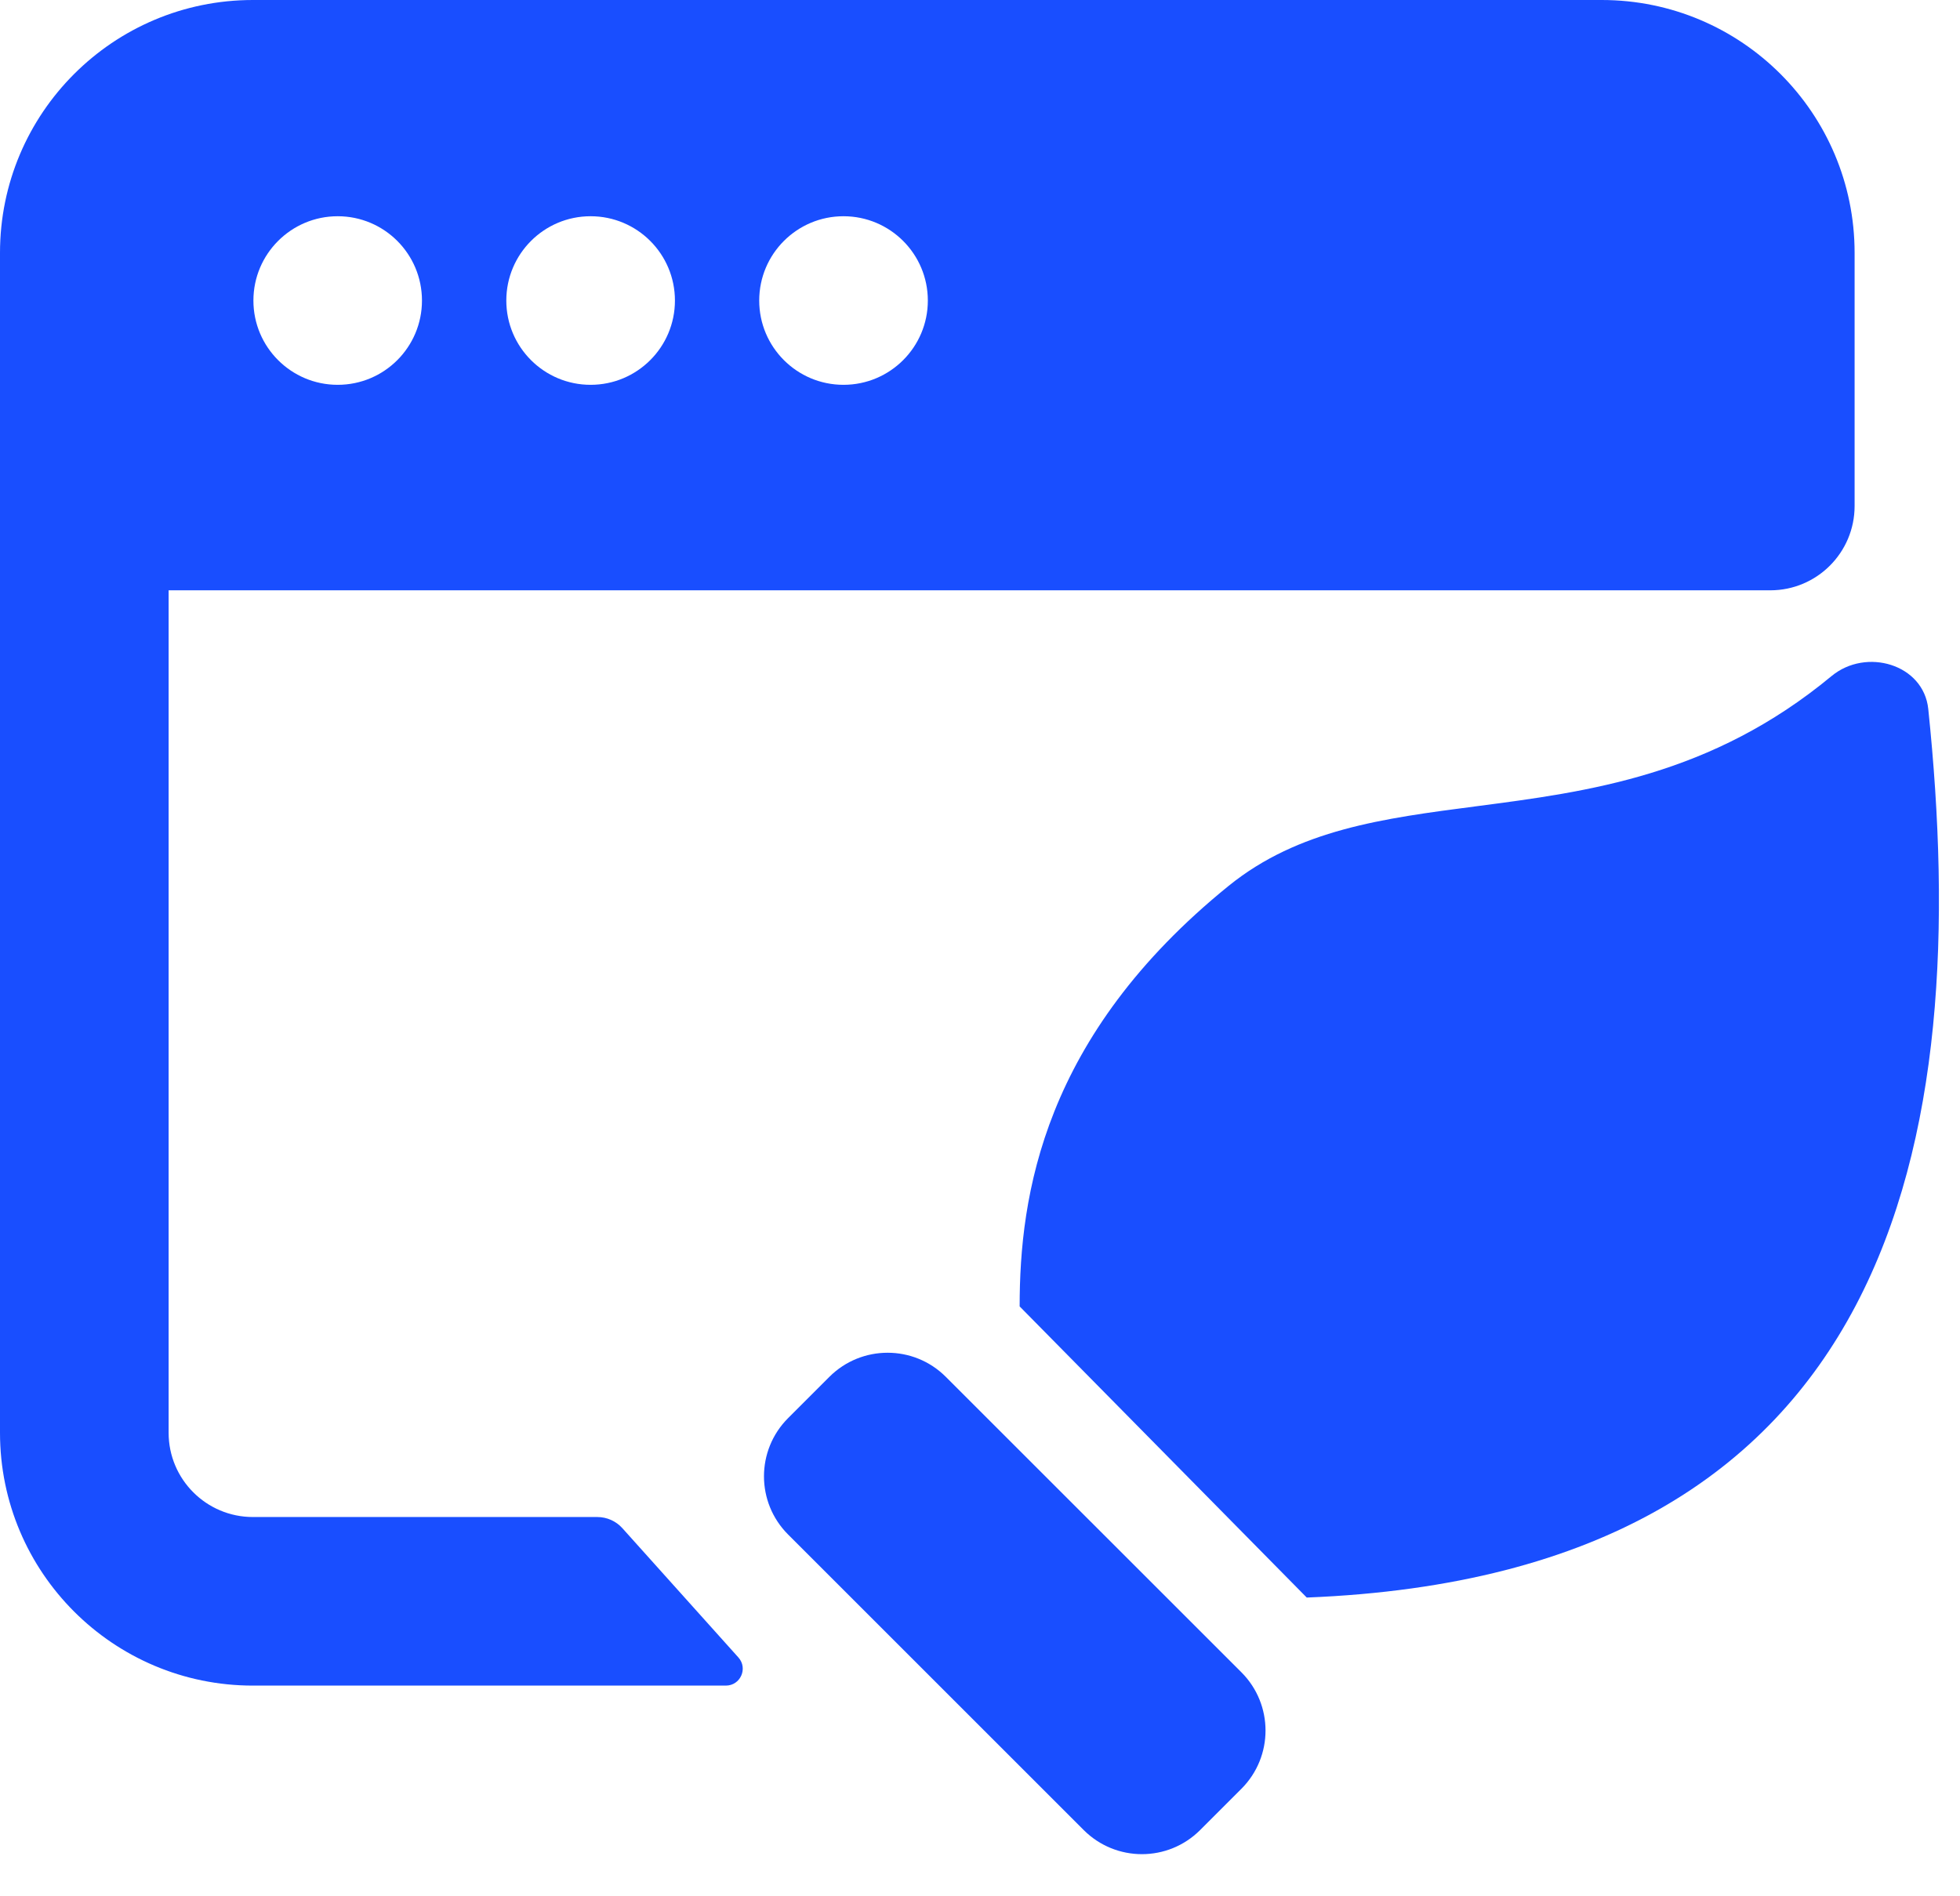
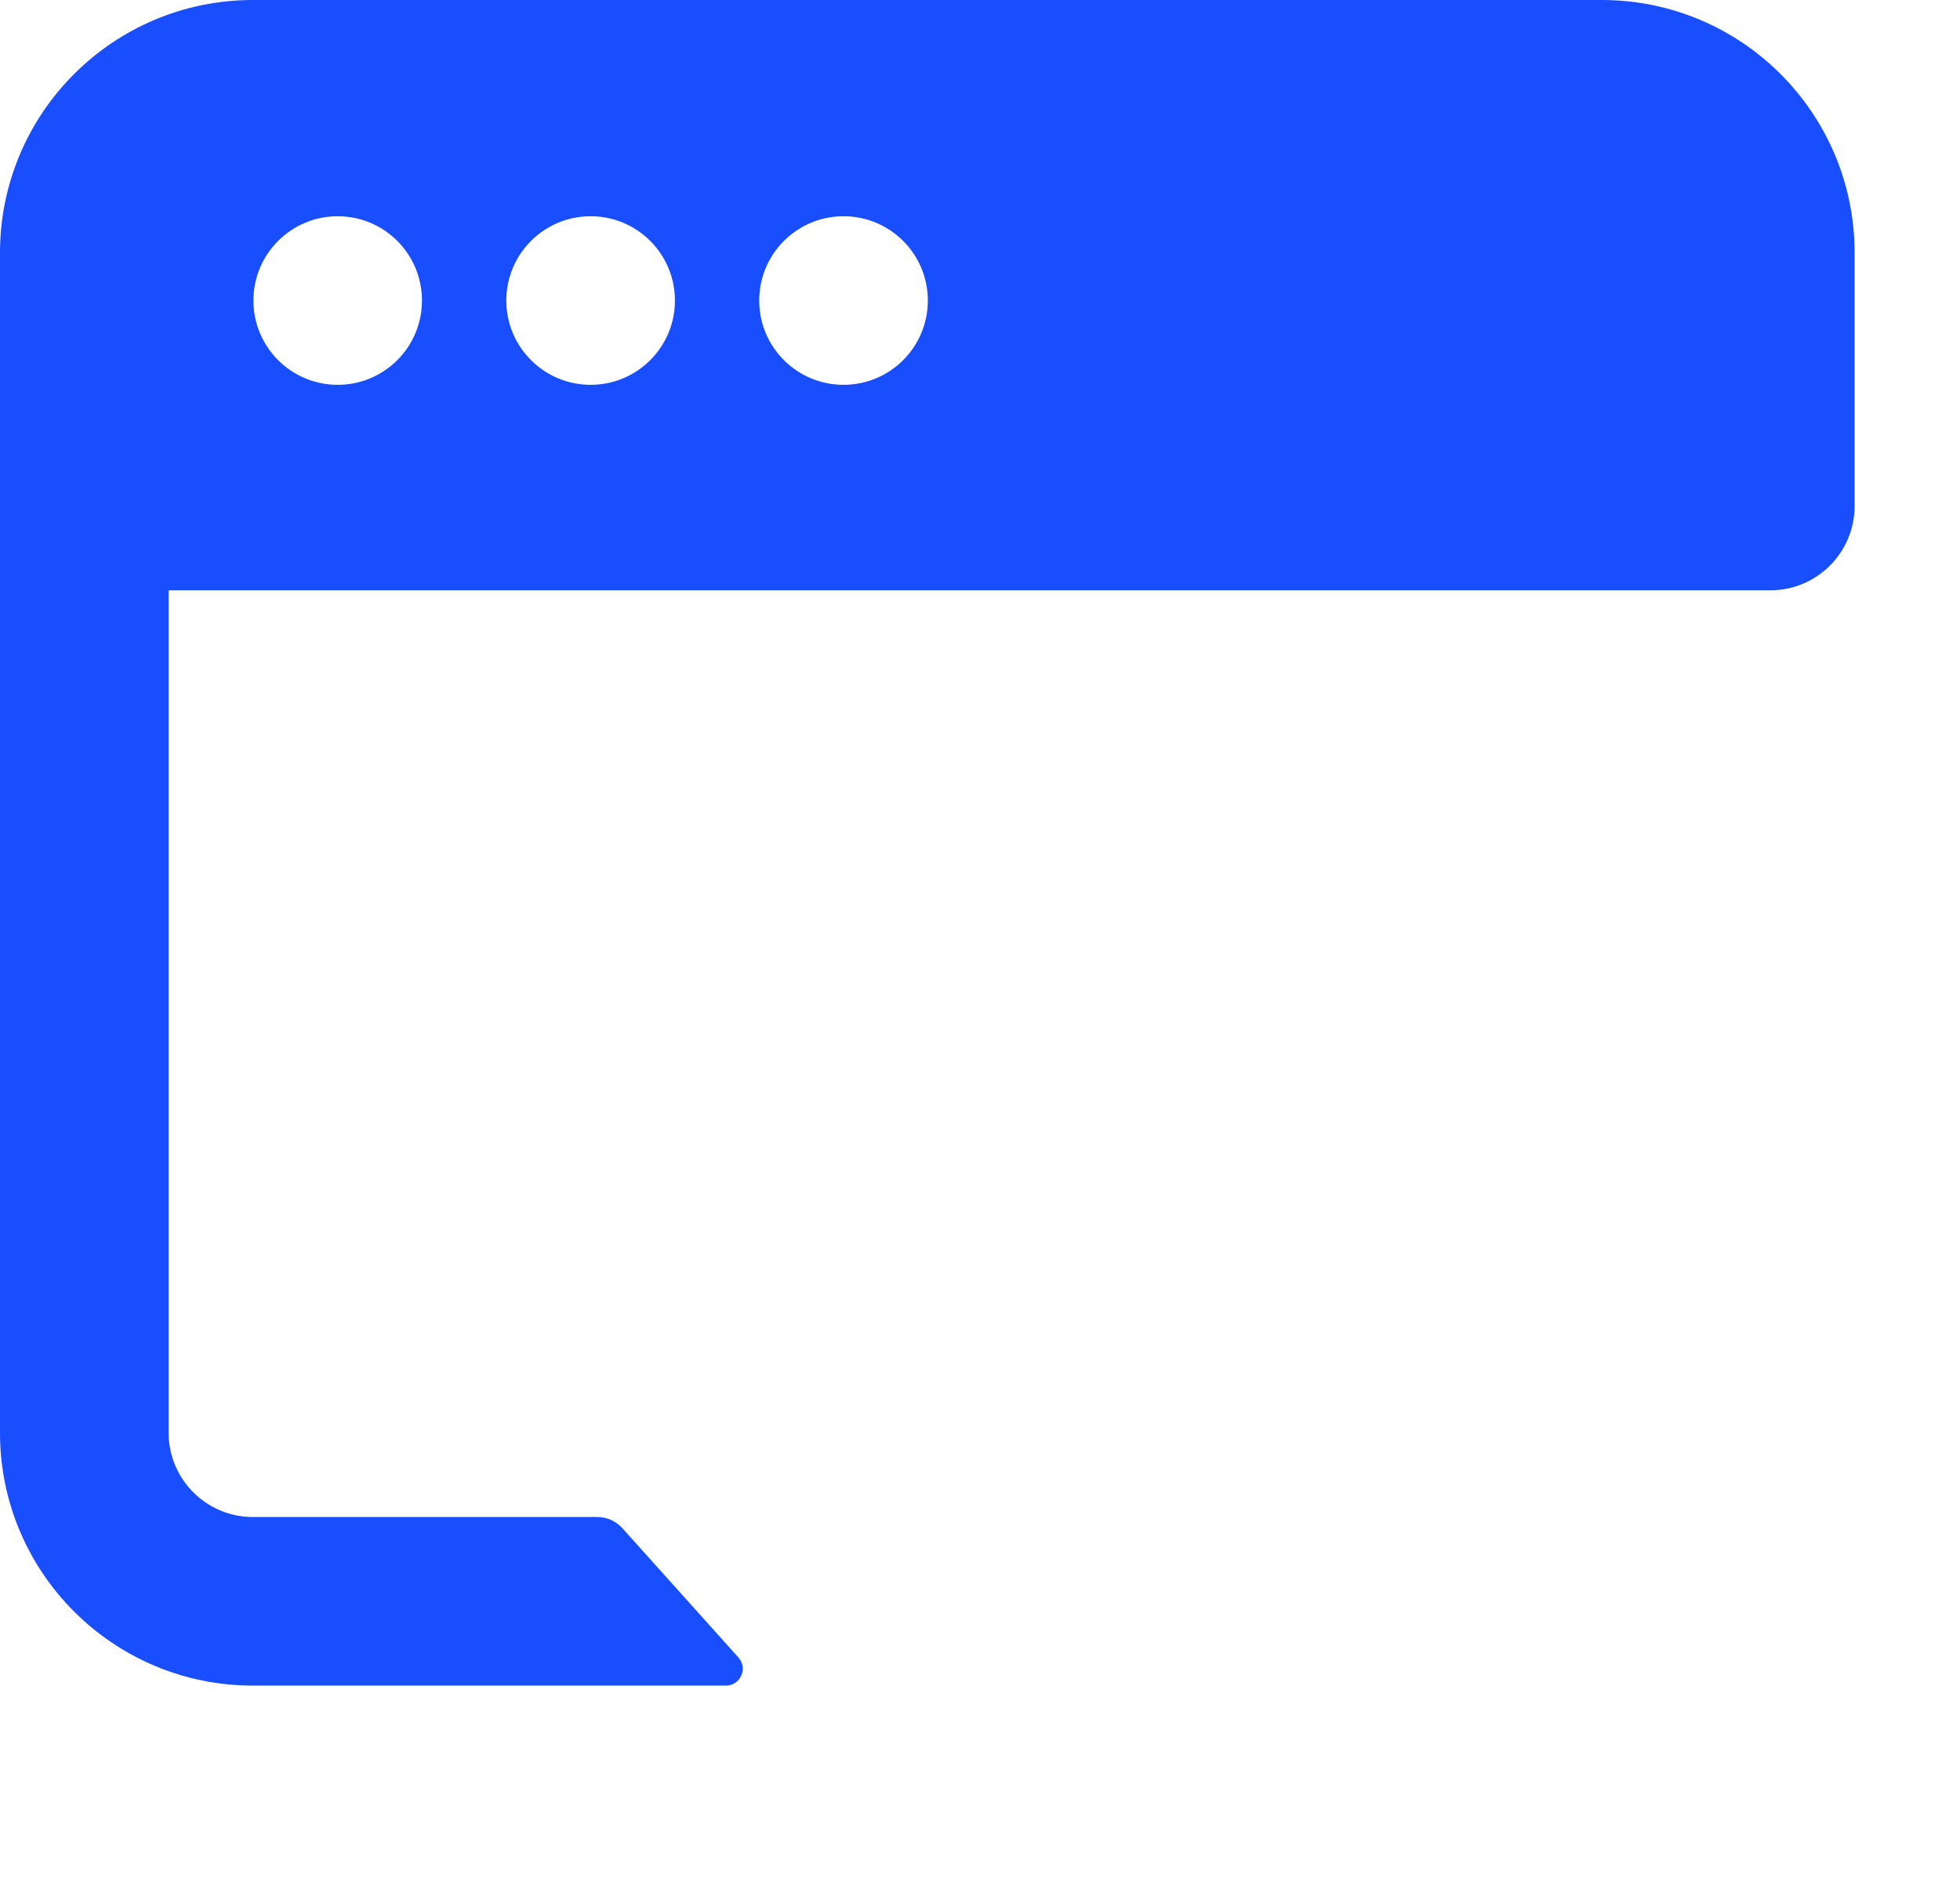
<svg xmlns="http://www.w3.org/2000/svg" fill="none" height="100%" overflow="visible" preserveAspectRatio="none" style="display: block;" viewBox="0 0 31 30" width="100%">
  <g id="Shape">
    <path clip-rule="evenodd" d="M0 4C0 1.791 1.791 0 4 0H25.333C27.543 0 29.333 1.791 29.333 4V8.005C29.333 8.742 28.736 9.339 28 9.339C26.767 9.339 25.755 9.339 25.333 9.339H2.667V22.667C2.667 23.403 3.264 24 4 24H9.447C9.598 24 9.743 24.064 9.844 24.177L11.679 26.222C11.833 26.394 11.711 26.667 11.48 26.667H4C1.791 26.667 0 24.876 0 22.667V4ZM5.341 6.088C6.078 6.088 6.674 5.491 6.674 4.755C6.674 4.018 6.078 3.421 5.341 3.421C4.605 3.421 4.008 4.018 4.008 4.755C4.008 5.491 4.605 6.088 5.341 6.088ZM9.341 6.088C10.078 6.088 10.675 5.491 10.675 4.755C10.675 4.018 10.078 3.421 9.341 3.421C8.605 3.421 8.008 4.018 8.008 4.755C8.008 5.491 8.605 6.088 9.341 6.088ZM14.675 4.755C14.675 5.491 14.078 6.088 13.341 6.088C12.605 6.088 12.008 5.491 12.008 4.755C12.008 4.018 12.605 3.421 13.341 3.421C14.078 3.421 14.675 4.018 14.675 4.755Z" fill="#194EFF" fill-rule="evenodd" />
-     <path d="M16.127 20.668C16.127 18.918 16.495 16.396 19.431 14.016C20.534 13.122 21.88 12.947 23.346 12.756C25.119 12.525 27.066 12.272 28.968 10.696C29.516 10.242 30.424 10.508 30.498 11.216C31.207 18.018 30.003 24.904 20.668 25.274L16.127 20.668Z" fill="#194EFF" />
-     <path d="M13.118 21.782C13.627 21.274 14.451 21.274 14.959 21.782L19.635 26.457C20.143 26.966 20.143 27.79 19.635 28.299L18.982 28.952C18.473 29.461 17.649 29.461 17.14 28.952L12.465 24.277C11.956 23.768 11.956 22.944 12.465 22.435L13.118 21.782Z" fill="#194EFF" />
  </g>
</svg>